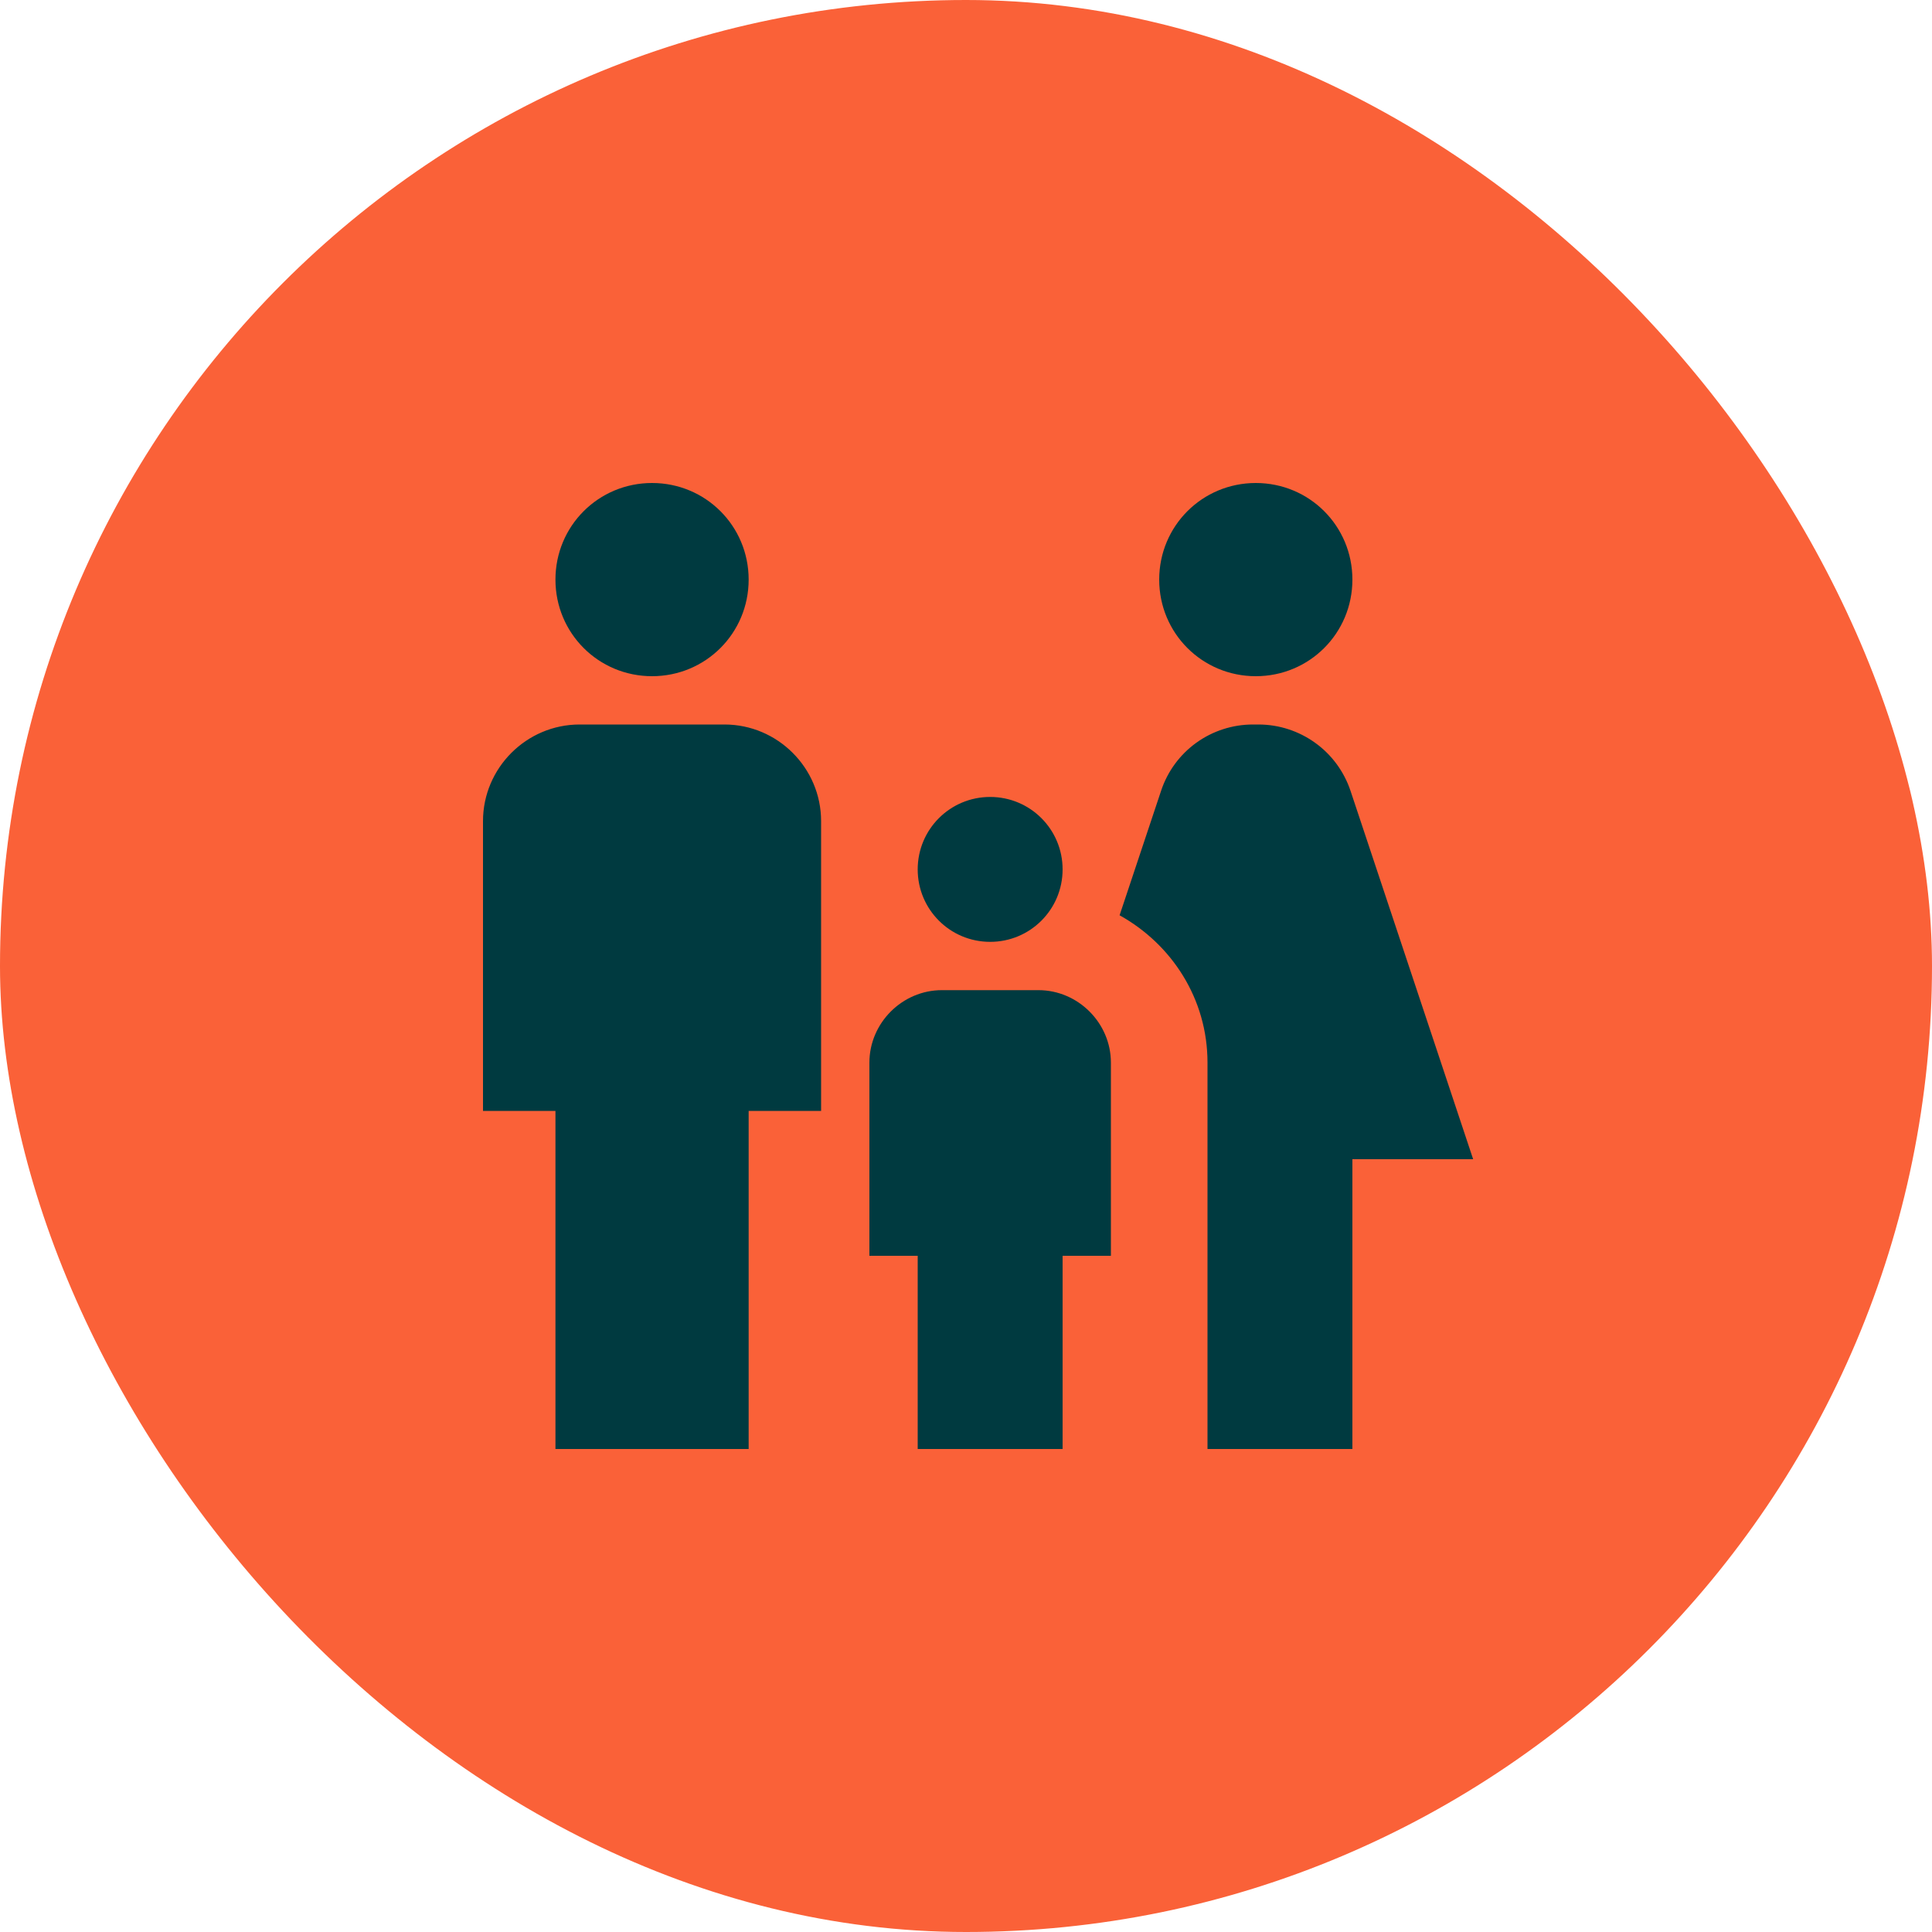
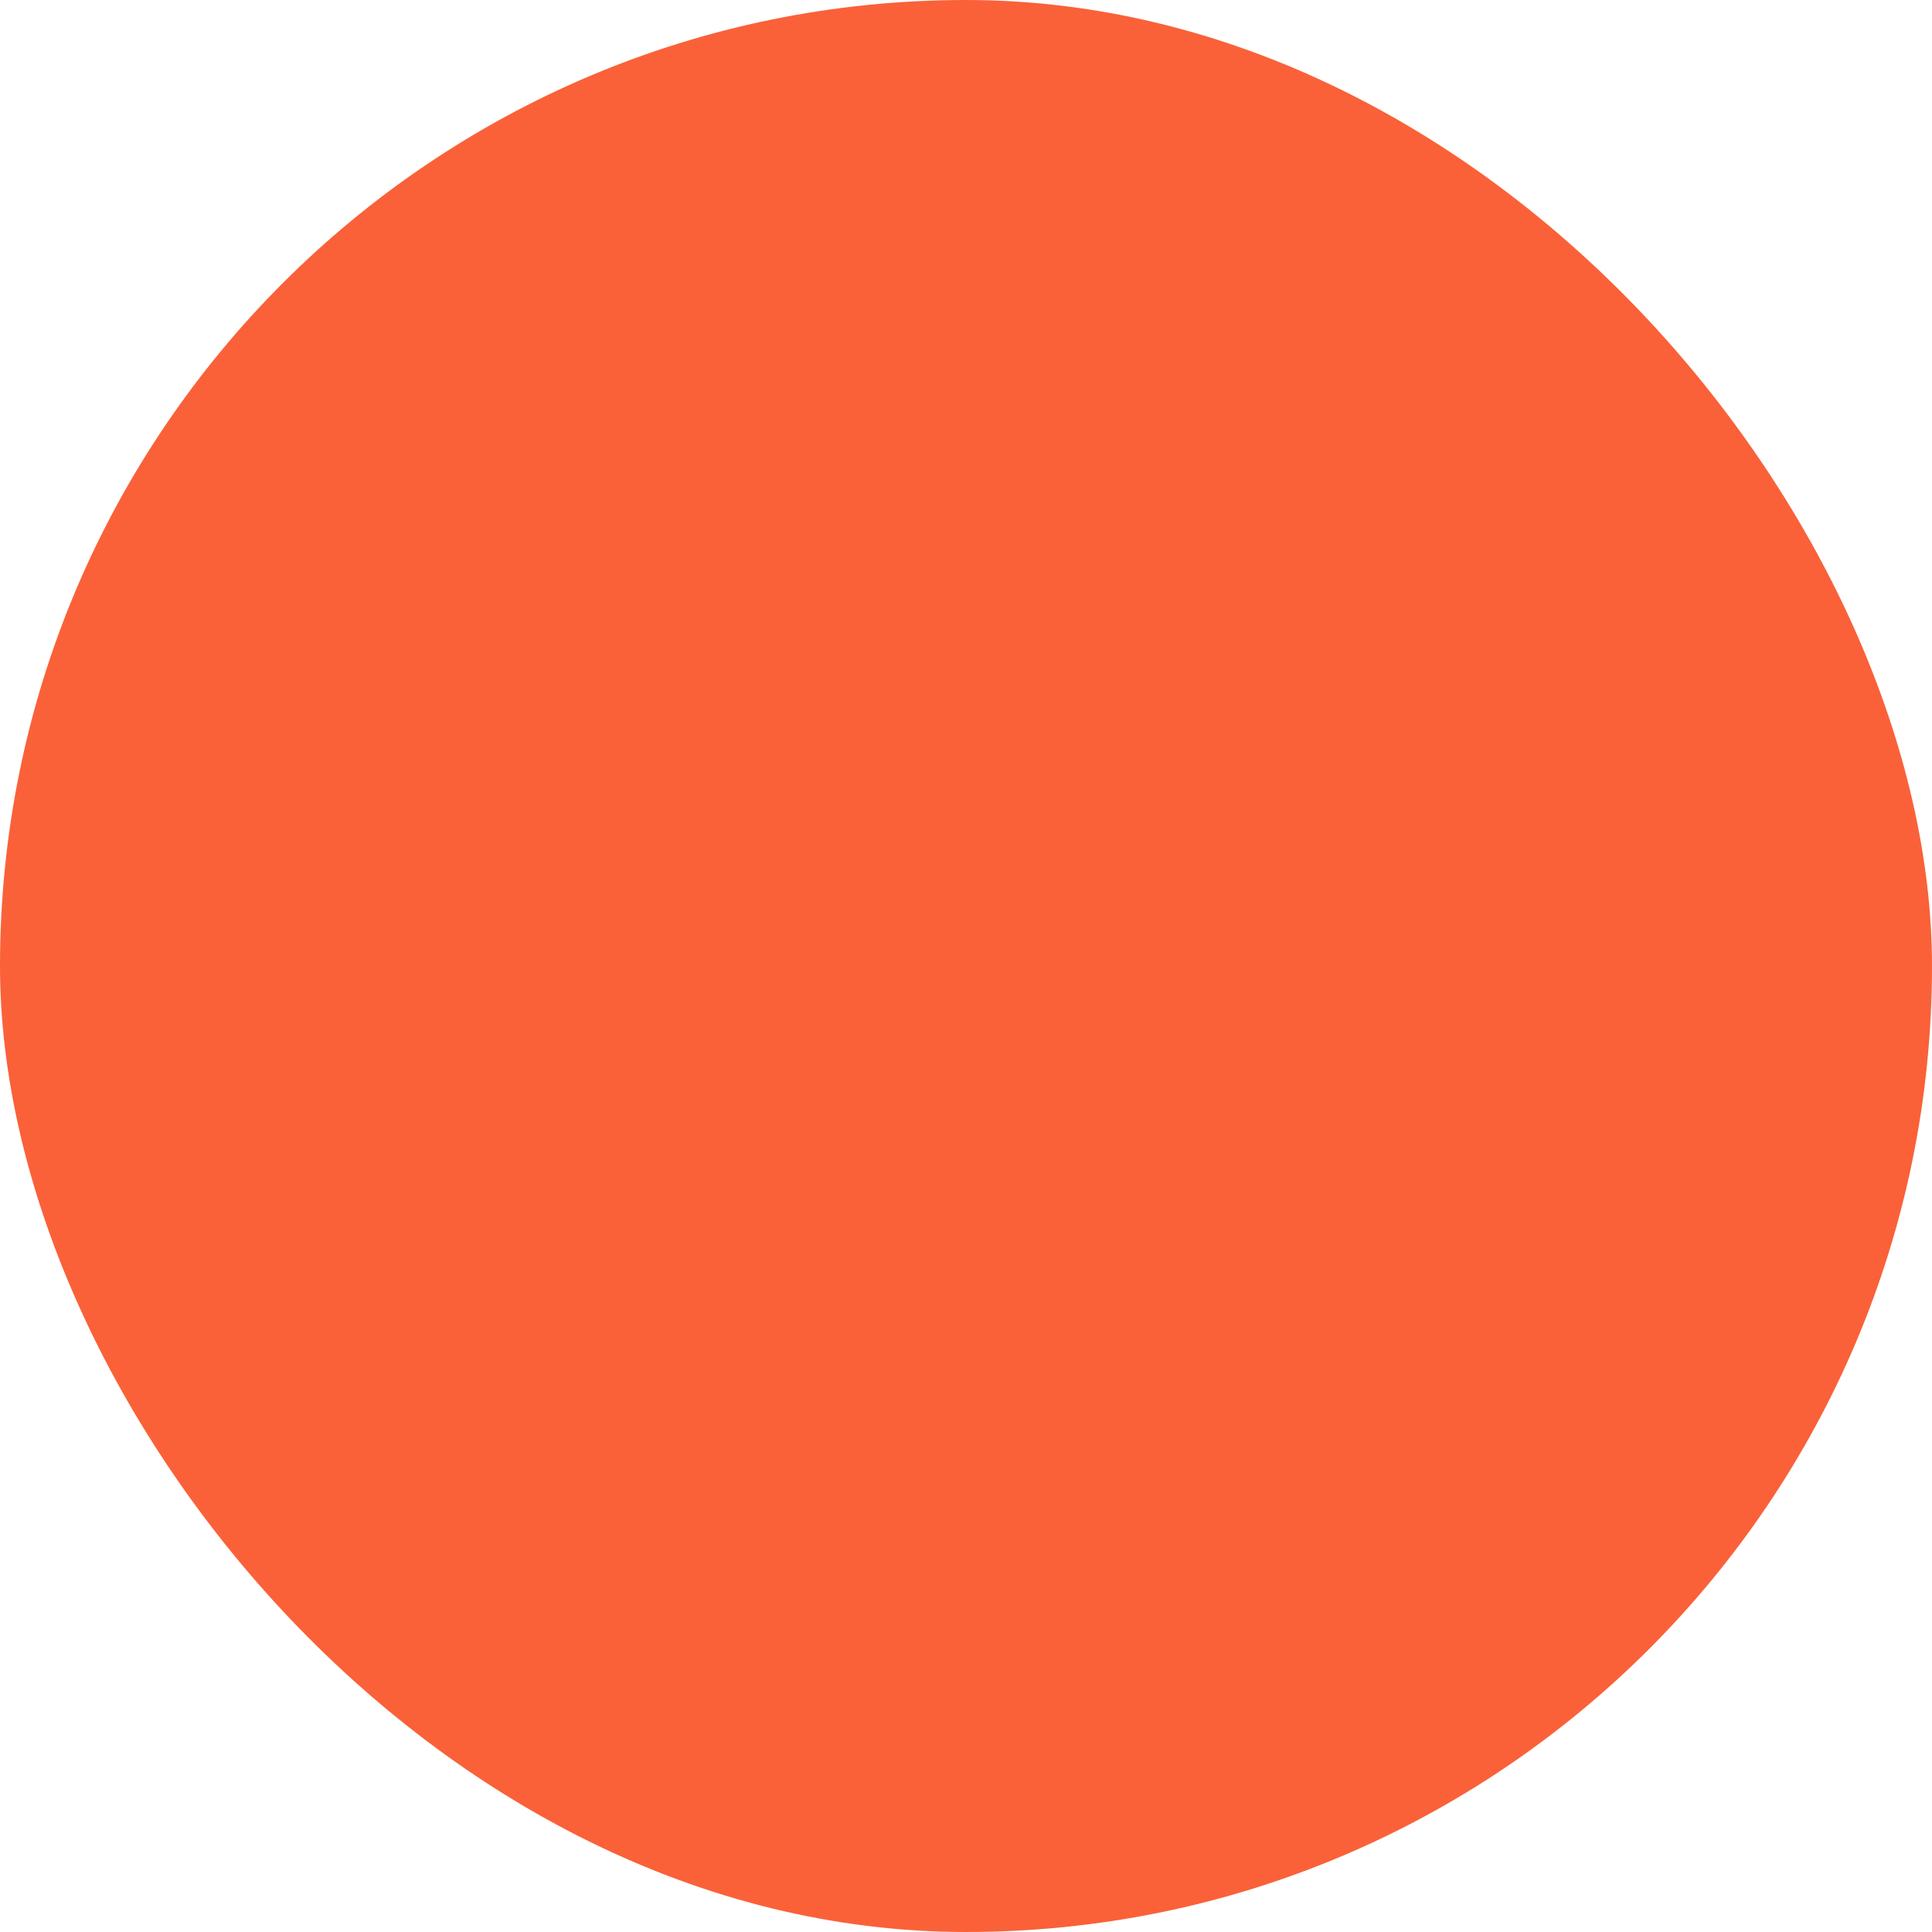
<svg xmlns="http://www.w3.org/2000/svg" width="40" height="40" viewBox="0 0 40 40" fill="none">
  <rect width="40" height="40" rx="20" fill="#FA6138" />
-   <path d="M24 12C24 10.89 24.89 10 26 10C27.11 10 28 10.89 28 12C28 13.11 27.11 14 26 14C24.89 14 24 13.11 24 12ZM28 30V24H30.5L27.96 16.37C27.826 15.972 27.571 15.625 27.23 15.38C26.889 15.134 26.48 15.001 26.06 15H25.94C25.52 15 25.11 15.132 24.768 15.378C24.427 15.624 24.172 15.971 24.04 16.37L23.18 18.95C24.26 19.55 25 20.68 25 22V30H28ZM20.5 19.5C21.33 19.5 22 18.83 22 18C22 17.17 21.33 16.5 20.5 16.5C19.67 16.5 19 17.17 19 18C19 18.83 19.67 19.5 20.5 19.5ZM13.5 14C14.61 14 15.5 13.11 15.5 12C15.5 10.89 14.61 10 13.5 10C12.39 10 11.5 10.89 11.5 12C11.5 13.11 12.39 14 13.5 14ZM15.5 30V23H17V17C17 15.9 16.1 15 15 15H12C10.9 15 10 15.9 10 17V23H11.5V30H15.5ZM22 30V26H23V22C23 21.18 22.32 20.5 21.5 20.5H19.5C18.68 20.5 18 21.18 18 22V26H19V30H22Z" fill="#003A40" />
</svg>